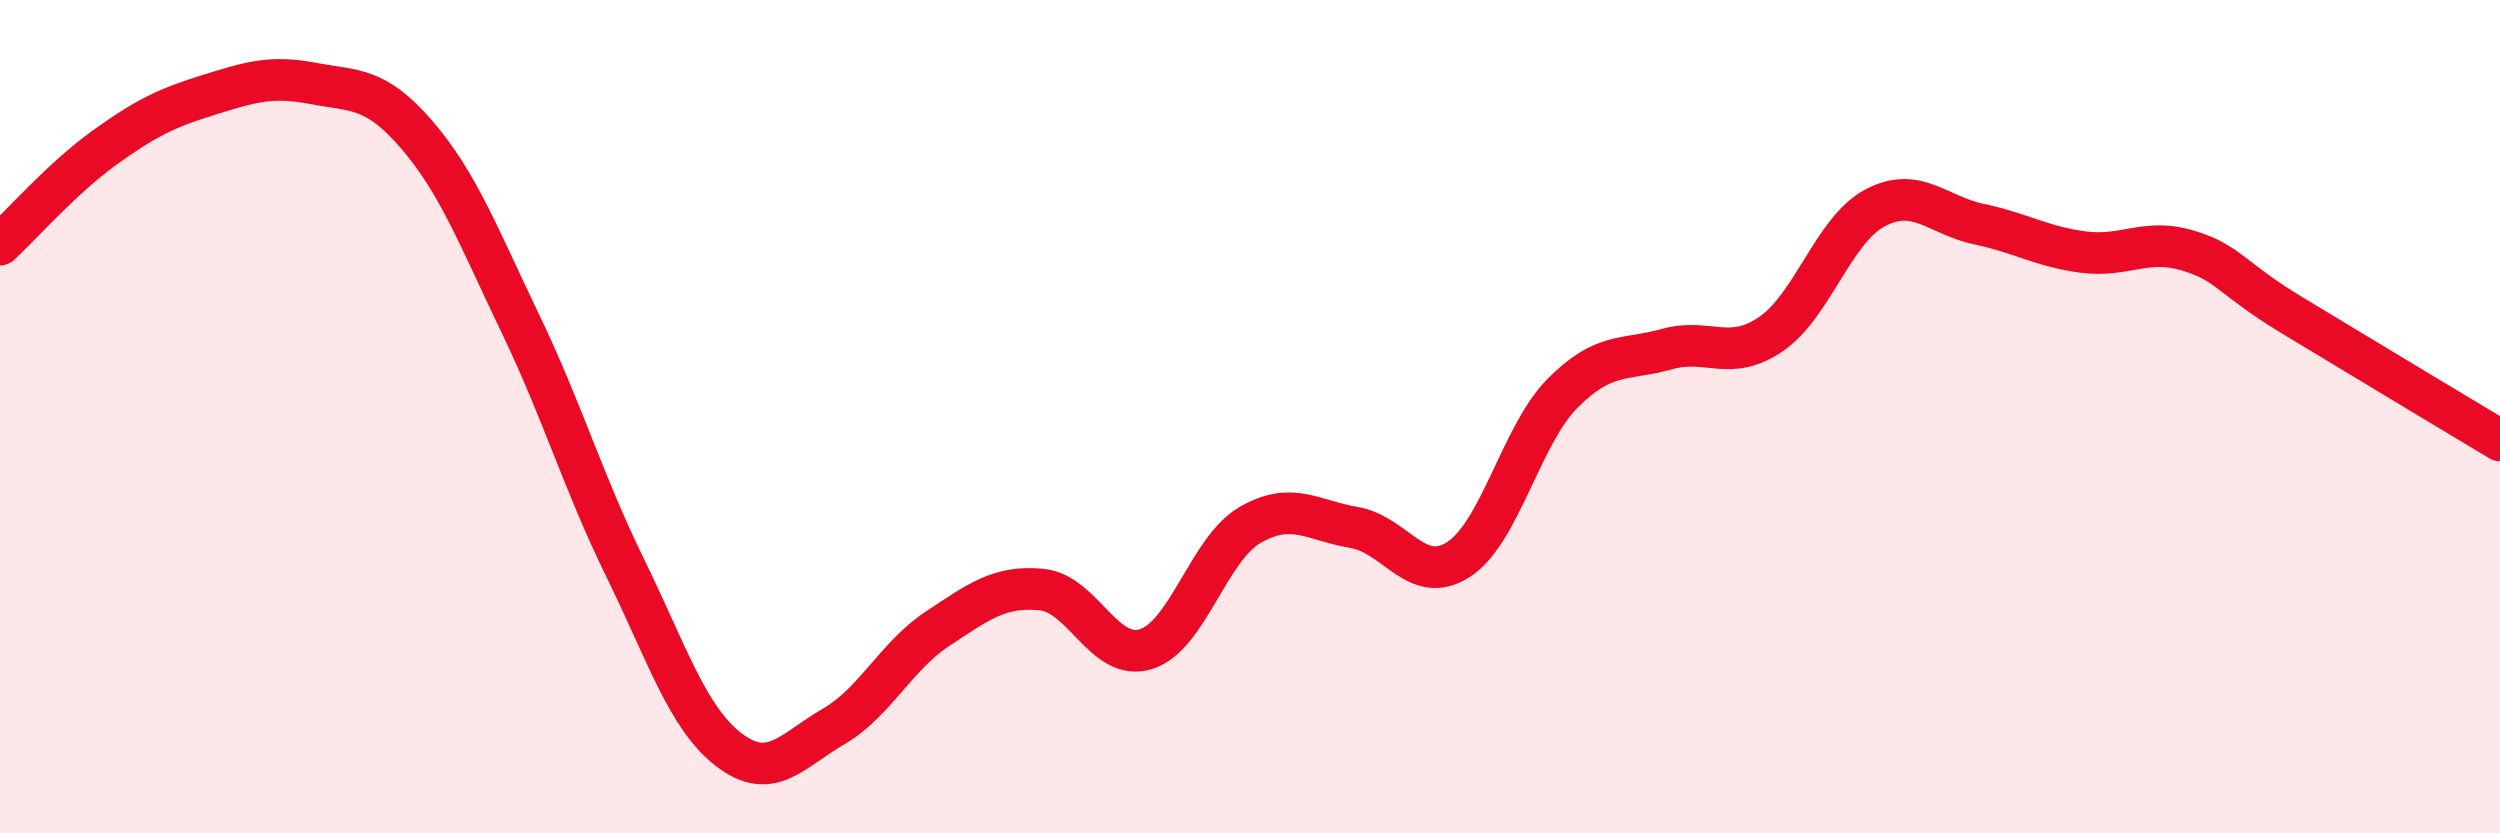
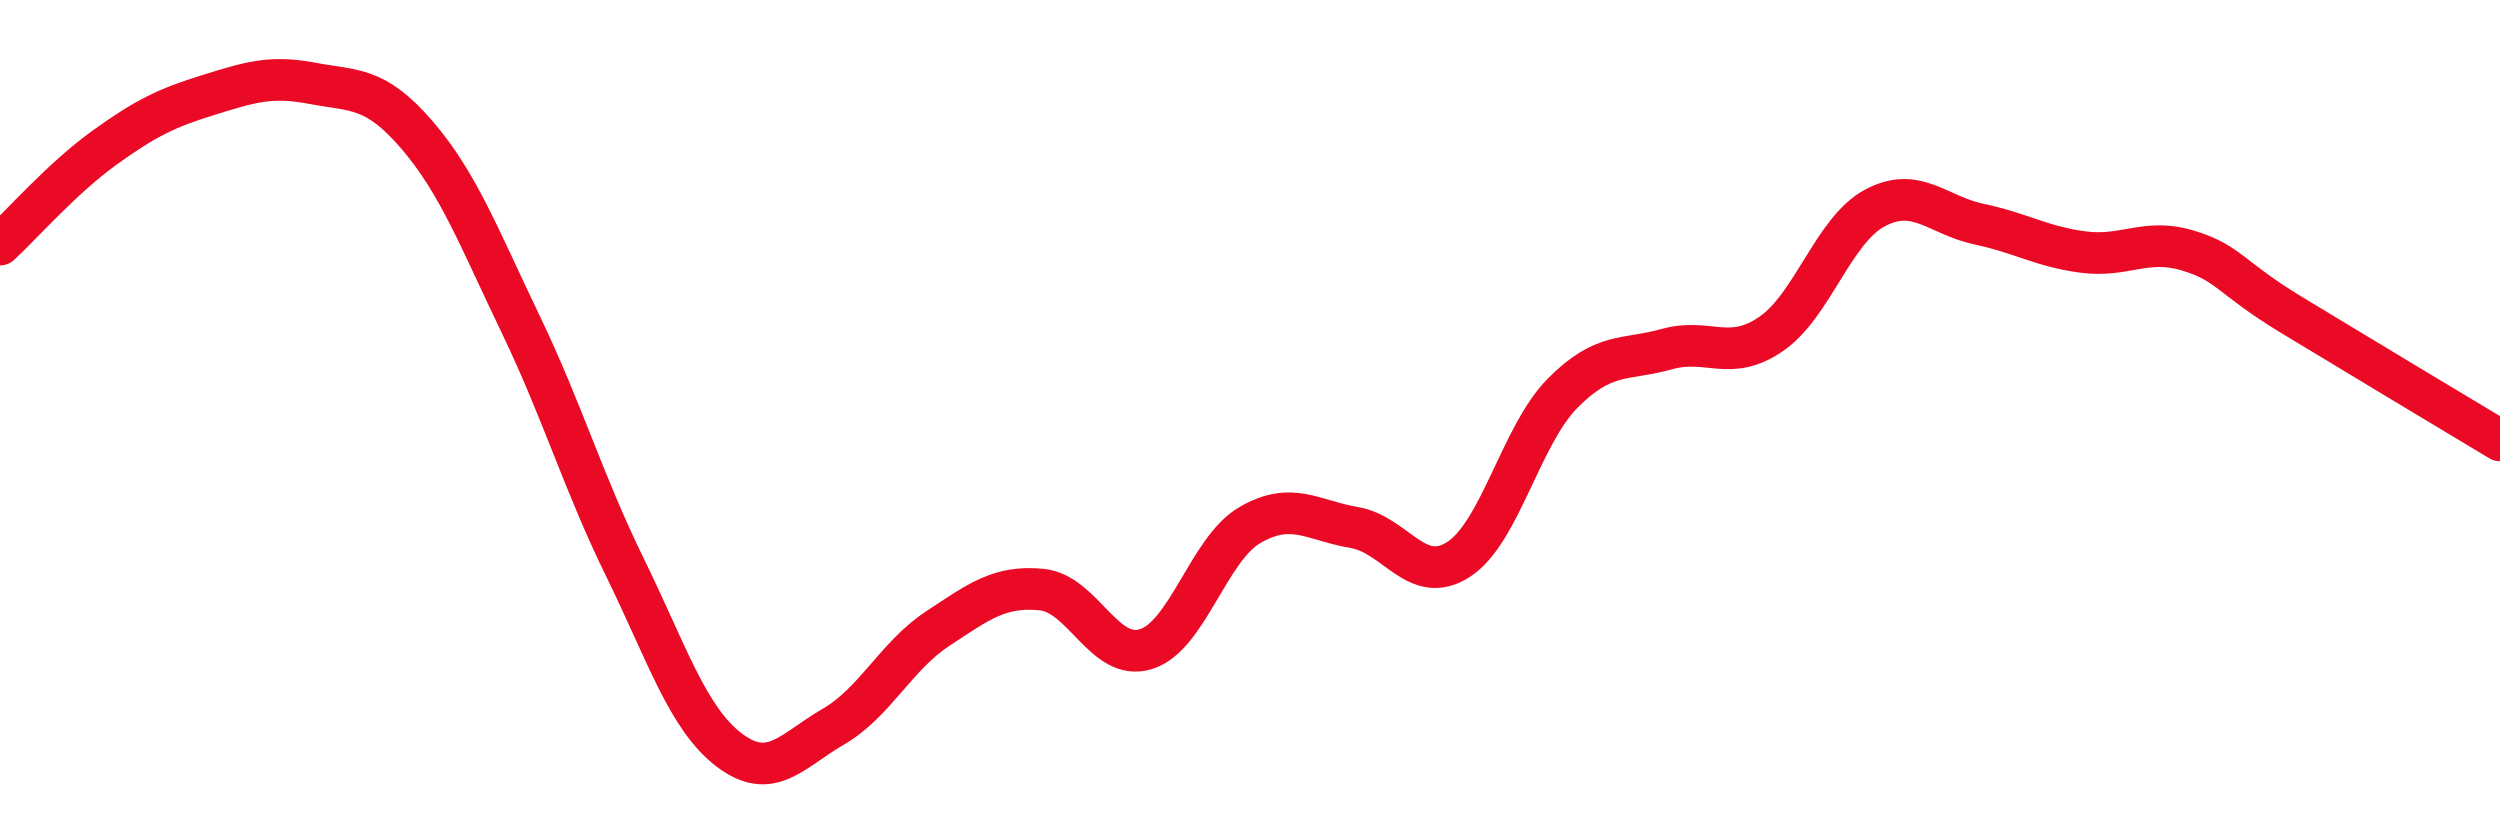
<svg xmlns="http://www.w3.org/2000/svg" width="60" height="20" viewBox="0 0 60 20">
-   <path d="M 0,5.87 C 0.5,5.41 1.5,4.27 2.5,3.55 C 3.5,2.83 4,2.59 5,2.28 C 6,1.97 6.5,1.81 7.5,2 C 8.5,2.19 9,2.07 10,3.23 C 11,4.39 11.5,5.71 12.5,7.79 C 13.5,9.87 14,11.58 15,13.62 C 16,15.66 16.5,17.24 17.5,18 C 18.5,18.76 19,18.02 20,17.44 C 21,16.86 21.5,15.75 22.5,15.09 C 23.5,14.43 24,14.05 25,14.15 C 26,14.25 26.5,15.89 27.5,15.58 C 28.5,15.27 29,13.18 30,12.6 C 31,12.02 31.5,12.49 32.5,12.66 C 33.5,12.83 34,14.07 35,13.43 C 36,12.79 36.5,10.45 37.5,9.44 C 38.5,8.43 39,8.66 40,8.38 C 41,8.1 41.5,8.7 42.5,8.02 C 43.5,7.34 44,5.52 45,4.99 C 46,4.46 46.5,5.17 47.5,5.38 C 48.5,5.59 49,5.92 50,6.05 C 51,6.18 51.5,5.71 52.5,6.01 C 53.5,6.31 53.5,6.65 55,7.56 C 56.5,8.47 59,9.97 60,10.57L60 20L0 20Z" fill="#EB0A25" opacity="0.1" stroke-linecap="round" stroke-linejoin="round" />
  <path d="M 0,5.87 C 0.5,5.41 1.5,4.27 2.5,3.55 C 3.5,2.83 4,2.59 5,2.28 C 6,1.97 6.5,1.81 7.5,2 C 8.5,2.19 9,2.07 10,3.23 C 11,4.39 11.5,5.71 12.5,7.79 C 13.5,9.87 14,11.58 15,13.62 C 16,15.66 16.5,17.24 17.5,18 C 18.5,18.76 19,18.02 20,17.44 C 21,16.86 21.5,15.75 22.5,15.09 C 23.5,14.43 24,14.05 25,14.15 C 26,14.25 26.5,15.89 27.5,15.58 C 28.5,15.27 29,13.18 30,12.6 C 31,12.02 31.5,12.49 32.5,12.66 C 33.5,12.83 34,14.07 35,13.43 C 36,12.79 36.5,10.45 37.5,9.44 C 38.5,8.43 39,8.66 40,8.38 C 41,8.1 41.5,8.7 42.5,8.02 C 43.5,7.34 44,5.52 45,4.99 C 46,4.46 46.5,5.17 47.5,5.38 C 48.5,5.59 49,5.92 50,6.05 C 51,6.18 51.5,5.71 52.5,6.01 C 53.5,6.31 53.5,6.65 55,7.56 C 56.5,8.47 59,9.97 60,10.57" stroke="#EB0A25" stroke-width="1" fill="none" stroke-linecap="round" stroke-linejoin="round" />
</svg>